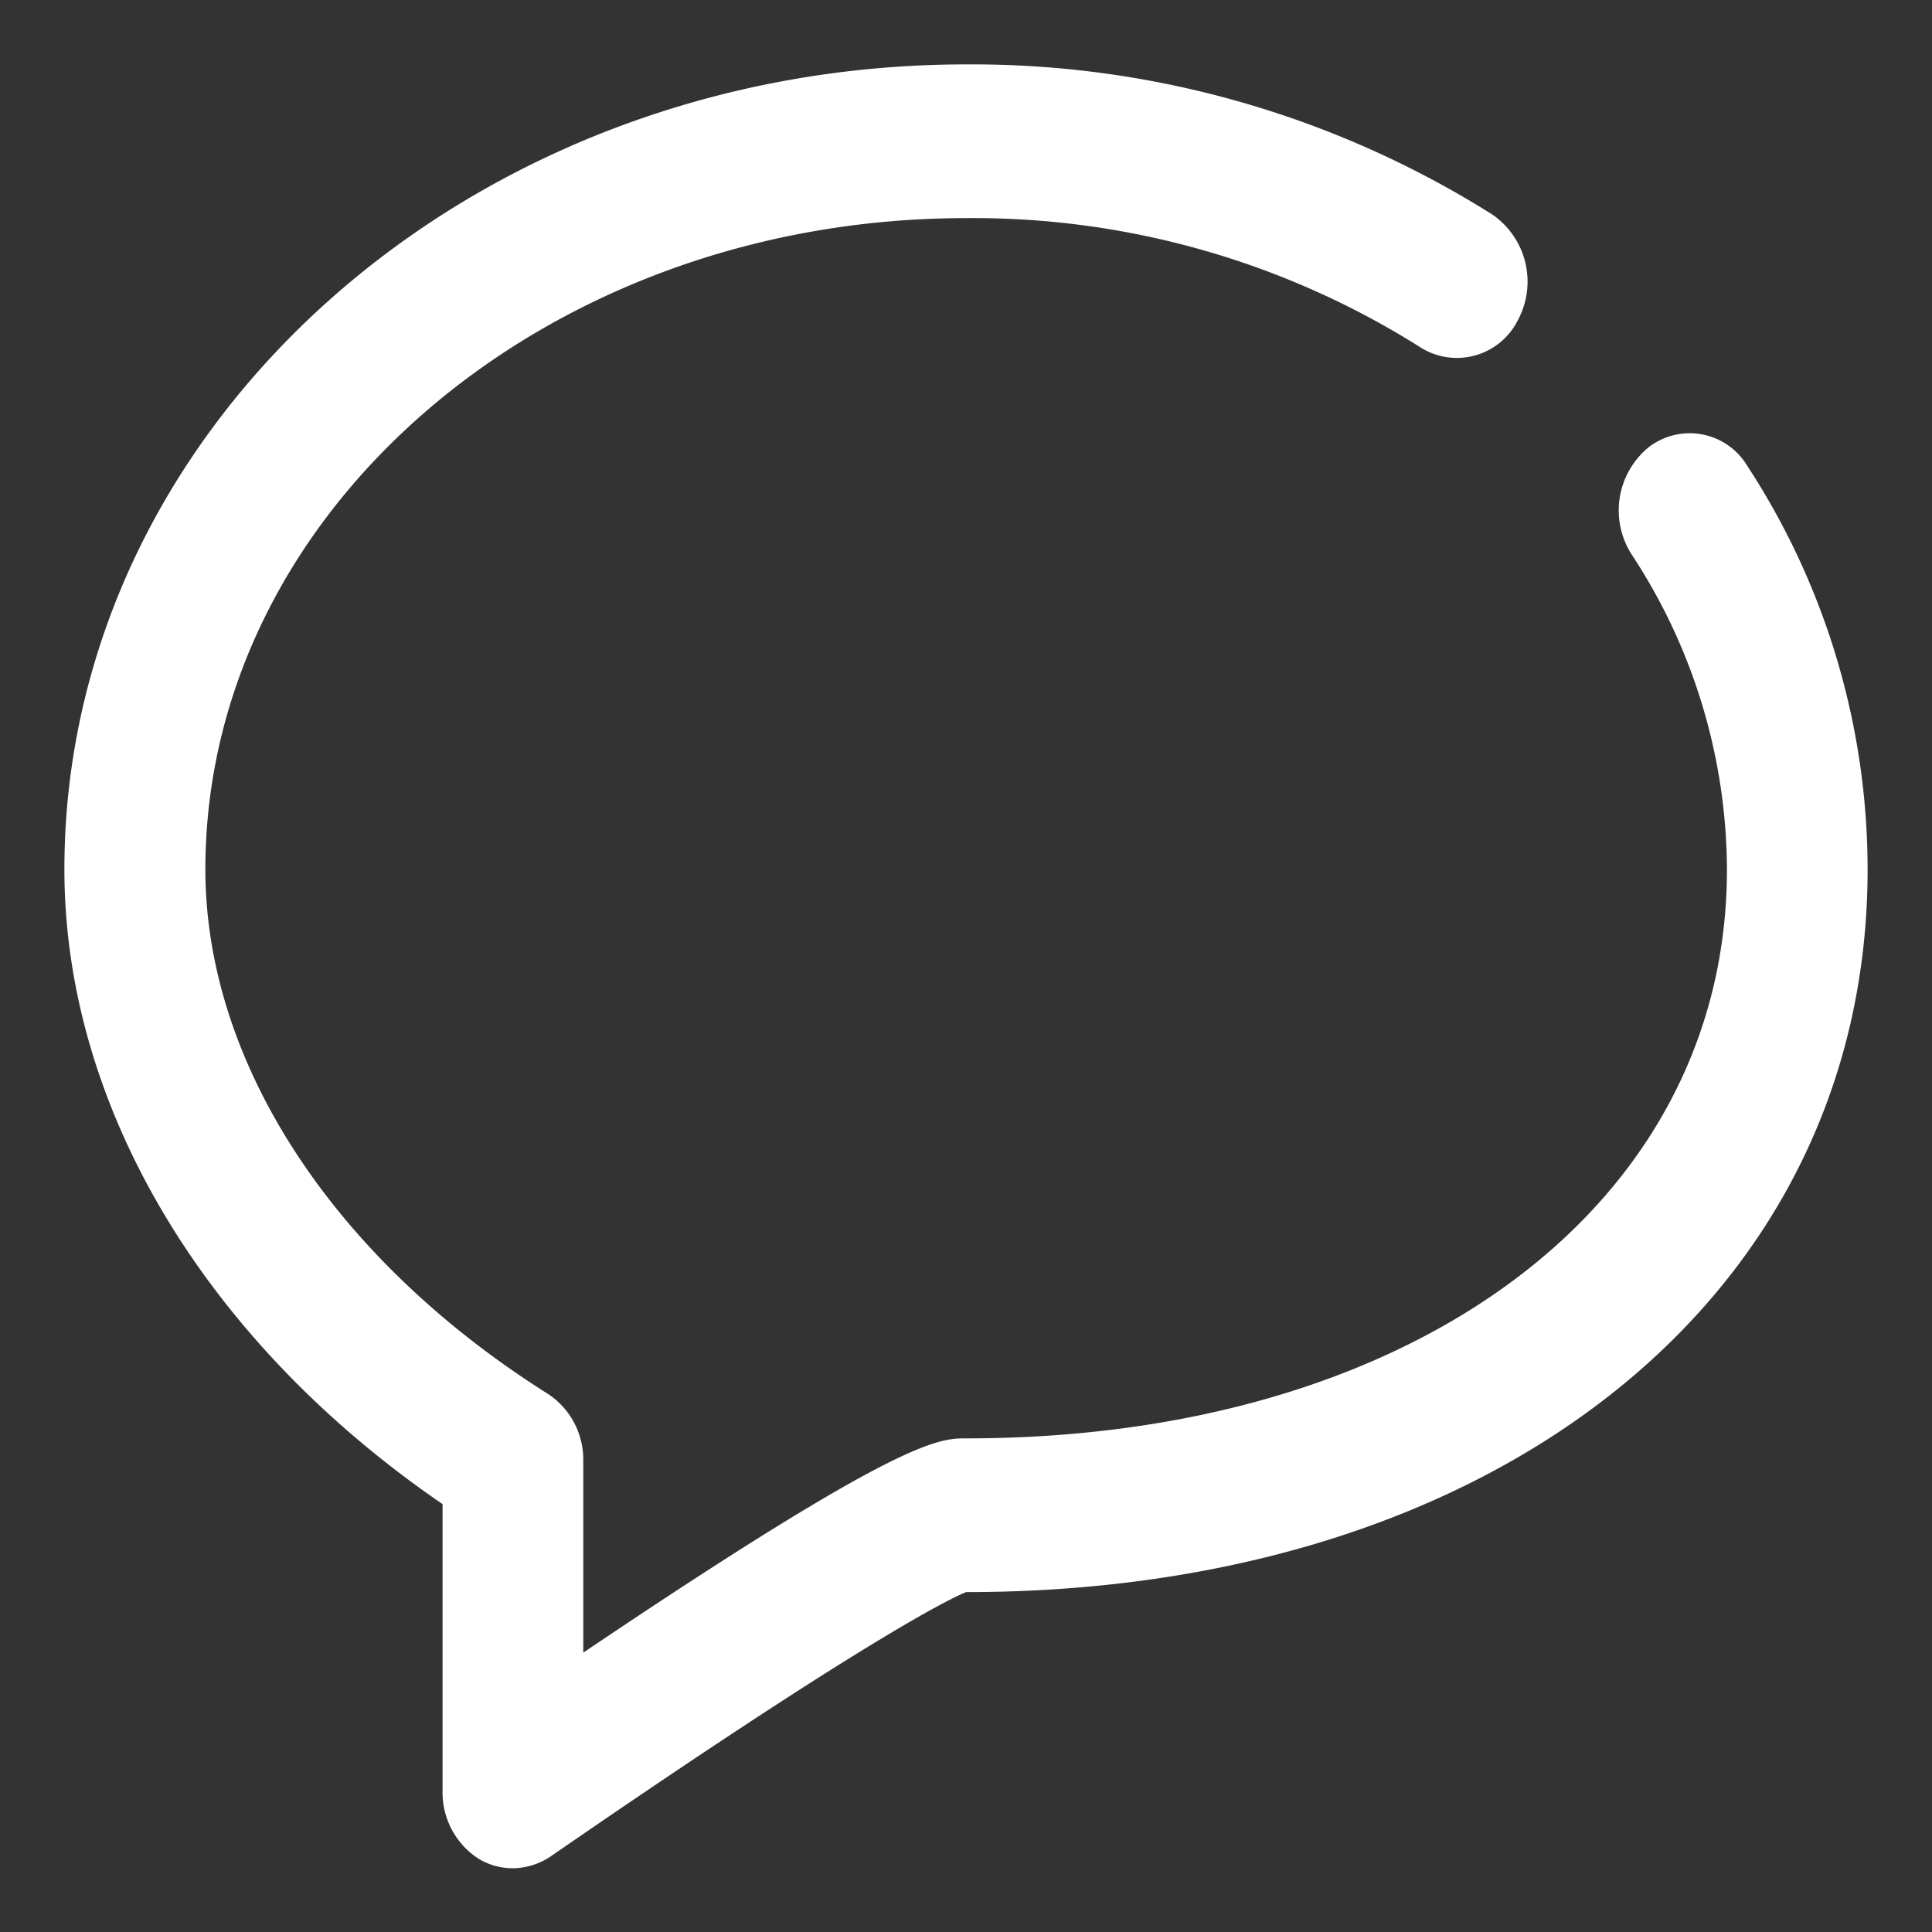
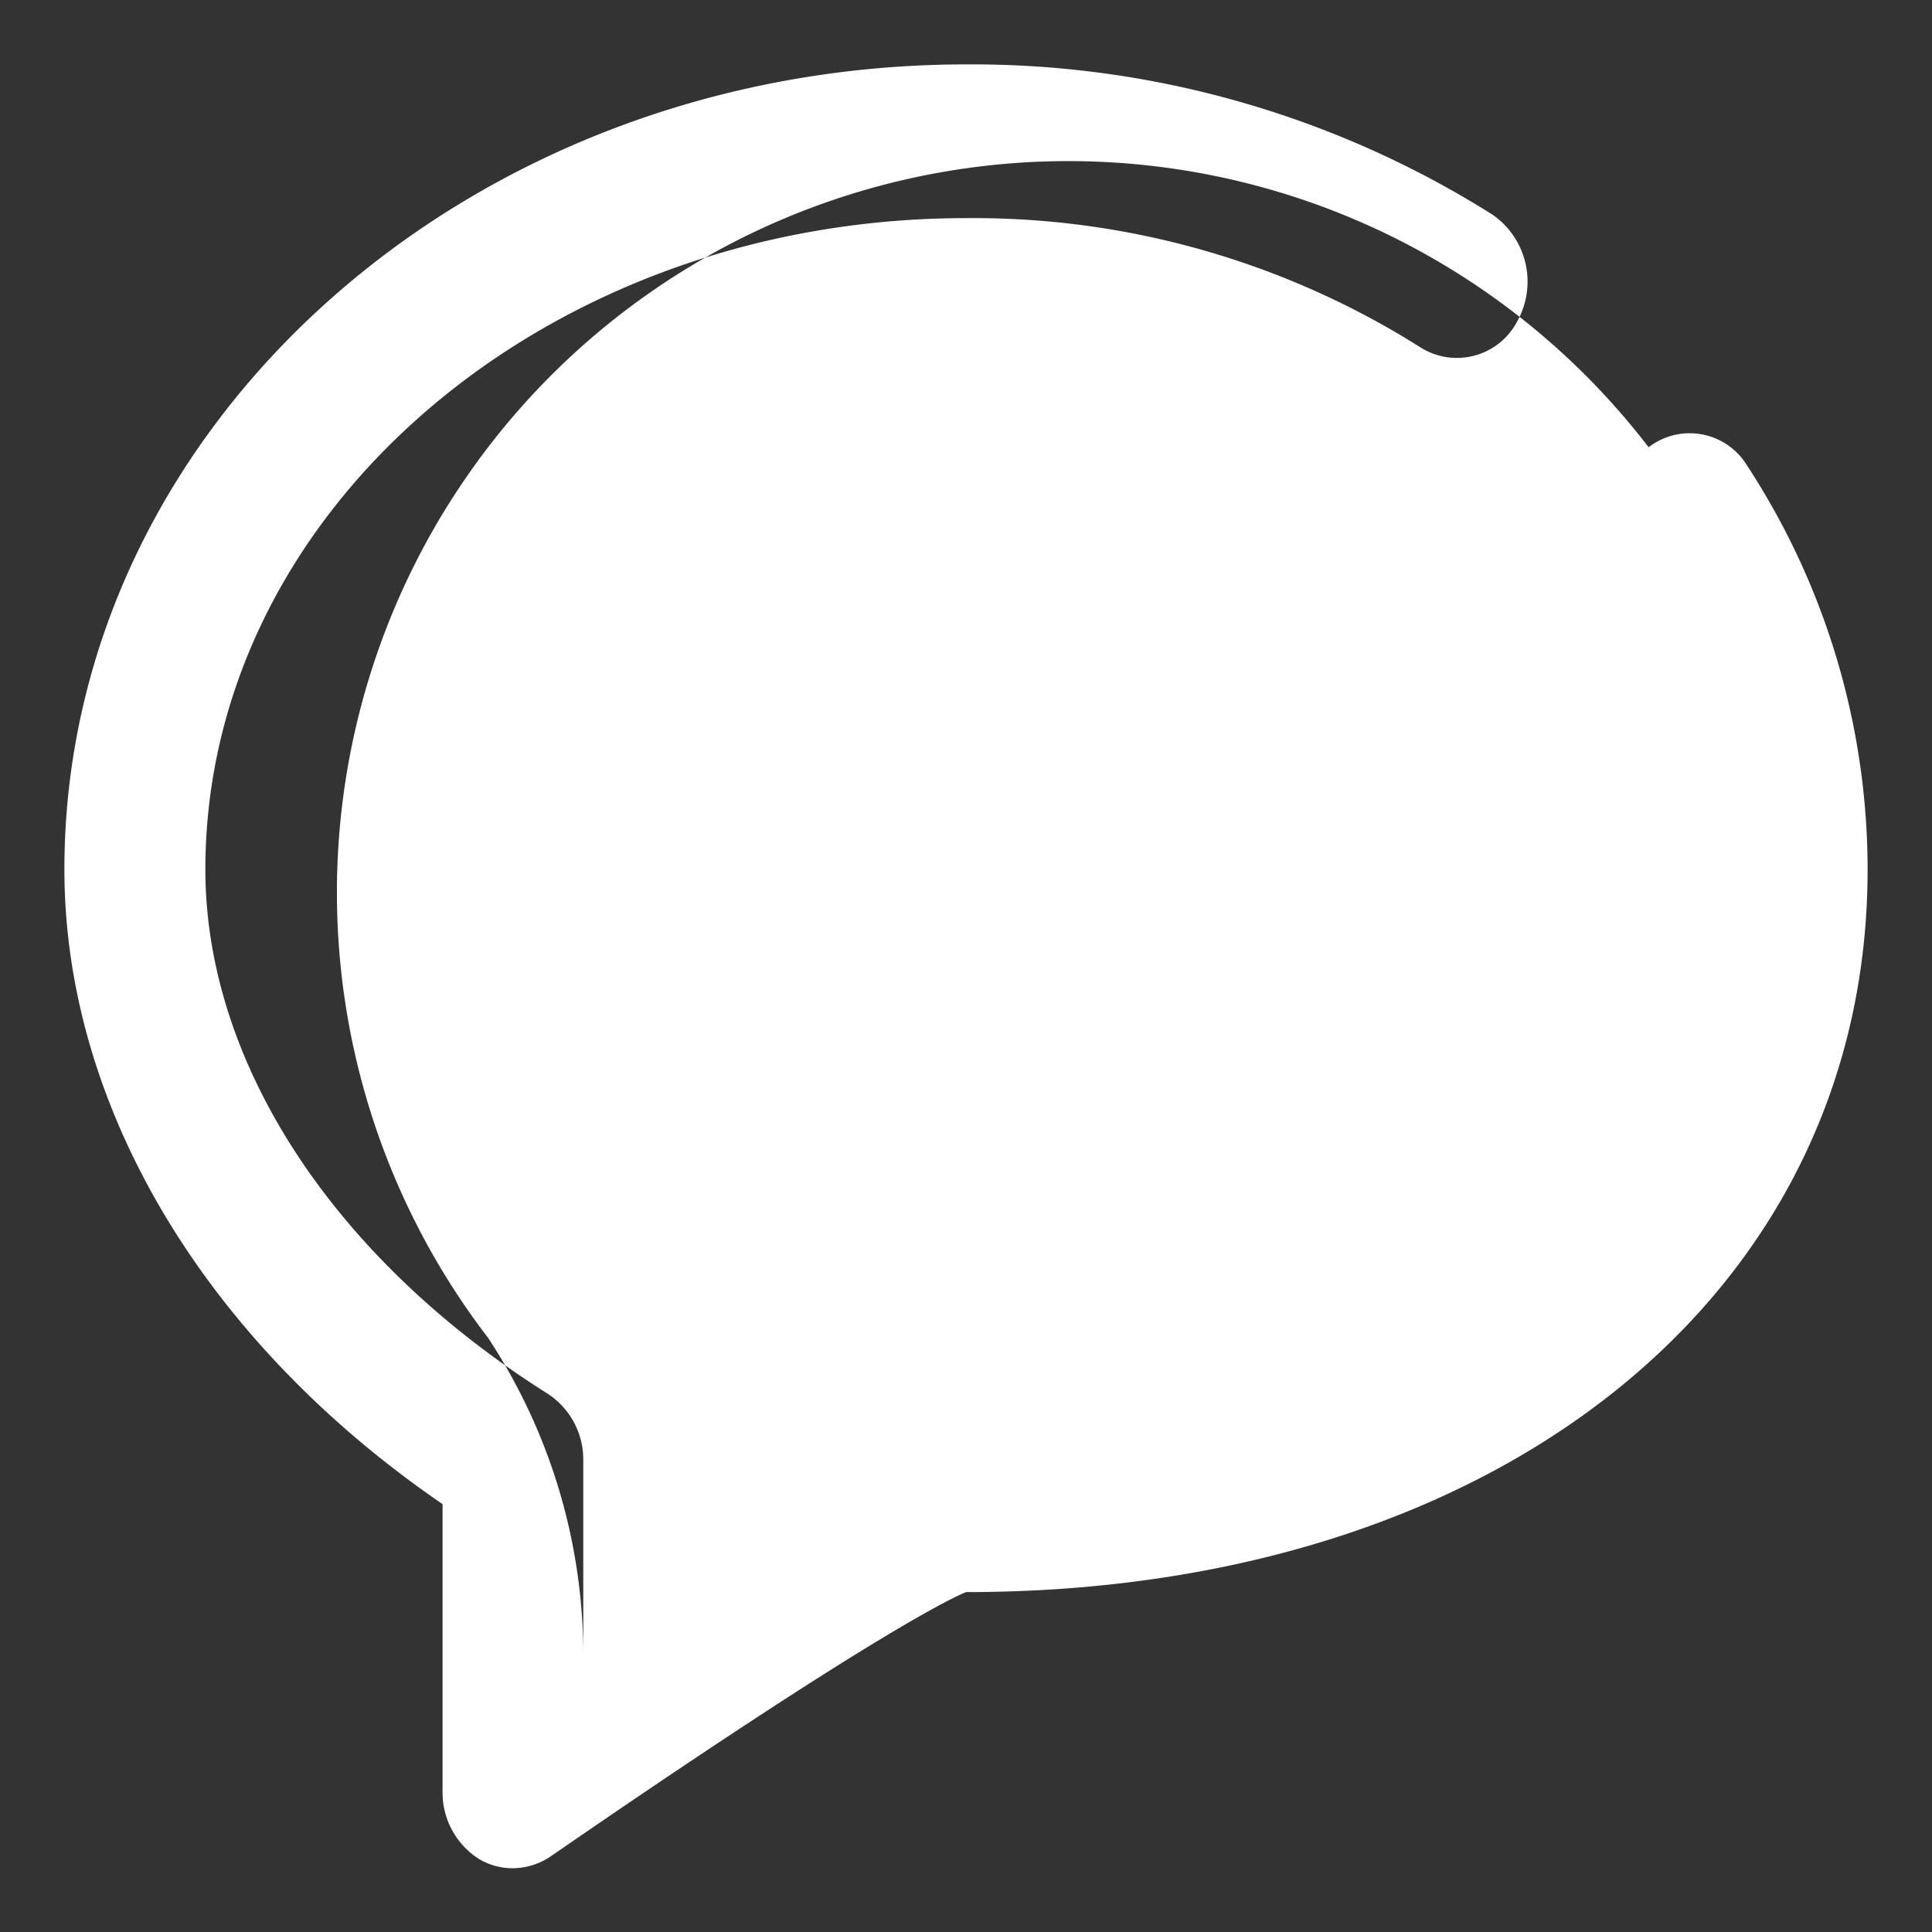
<svg xmlns="http://www.w3.org/2000/svg" width="30" height="30" viewBox="0 0 30 30">
  <rect x="0" y="0" width="30" height="30" fill="#333333" stroke="none" />
  <defs>
    <style>
      .cls-1 {
        fill: #fff;
        fill-rule: evenodd;
      }
    </style>
  </defs>
-   <path id="Kształt_1" data-name="Kształt 1" class="cls-1" d="M7.965,29.01a1.019,1.019,0,0,1-.531-0.146,1.223,1.223,0,0,1-.562-1.047V23.356C3.183,20.829,1,17.181,1,13.5,1,6.605,7.287,1,15.006,1a15.153,15.153,0,0,1,8.171,2.334,1.265,1.265,0,0,1,.391,1.64,1.058,1.058,0,0,1-1.5.427,13,13,0,0,0-7.059-2.014C8.49,3.384,3.189,7.926,3.189,13.5c0,3,1.991,6.048,5.325,8.148a1.221,1.221,0,0,1,.543,1.034v2.98c4.935-3.327,5.515-3.327,5.948-3.327,6.956,0,11.811-3.634,11.811-8.835a8.957,8.957,0,0,0-1.478-4.888A1.267,1.267,0,0,1,25.6,6.945a1.042,1.042,0,0,1,1.526.28A11.469,11.469,0,0,1,29,13.5c0,6.608-5.752,11.222-14,11.222-0.11.047-1.215,0.494-6.455,4.108A1.065,1.065,0,0,1,7.965,29.01Z" />
+   <path id="Kształt_1" data-name="Kształt 1" class="cls-1" d="M7.965,29.01a1.019,1.019,0,0,1-.531-0.146,1.223,1.223,0,0,1-.562-1.047V23.356C3.183,20.829,1,17.181,1,13.5,1,6.605,7.287,1,15.006,1a15.153,15.153,0,0,1,8.171,2.334,1.265,1.265,0,0,1,.391,1.64,1.058,1.058,0,0,1-1.5.427,13,13,0,0,0-7.059-2.014C8.49,3.384,3.189,7.926,3.189,13.5c0,3,1.991,6.048,5.325,8.148a1.221,1.221,0,0,1,.543,1.034v2.98a8.957,8.957,0,0,0-1.478-4.888A1.267,1.267,0,0,1,25.6,6.945a1.042,1.042,0,0,1,1.526.28A11.469,11.469,0,0,1,29,13.5c0,6.608-5.752,11.222-14,11.222-0.11.047-1.215,0.494-6.455,4.108A1.065,1.065,0,0,1,7.965,29.01Z" />
</svg>